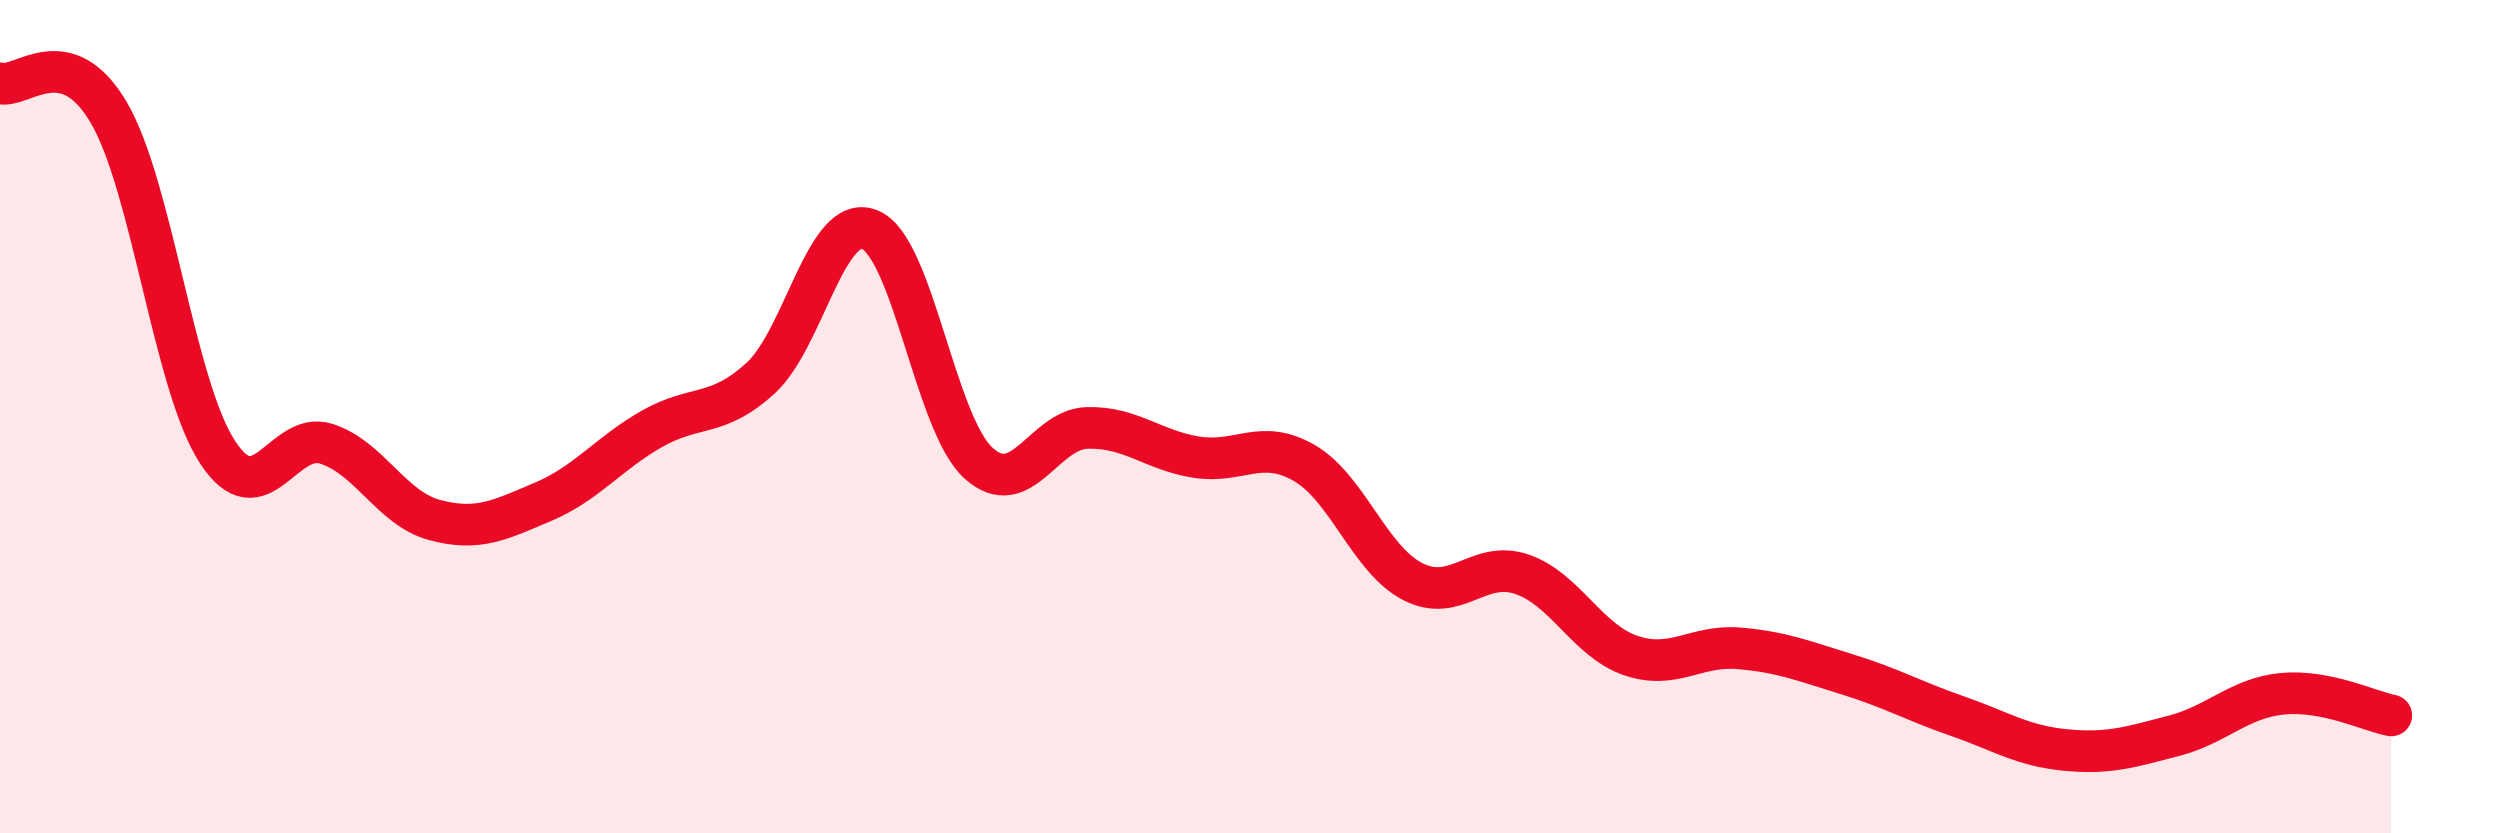
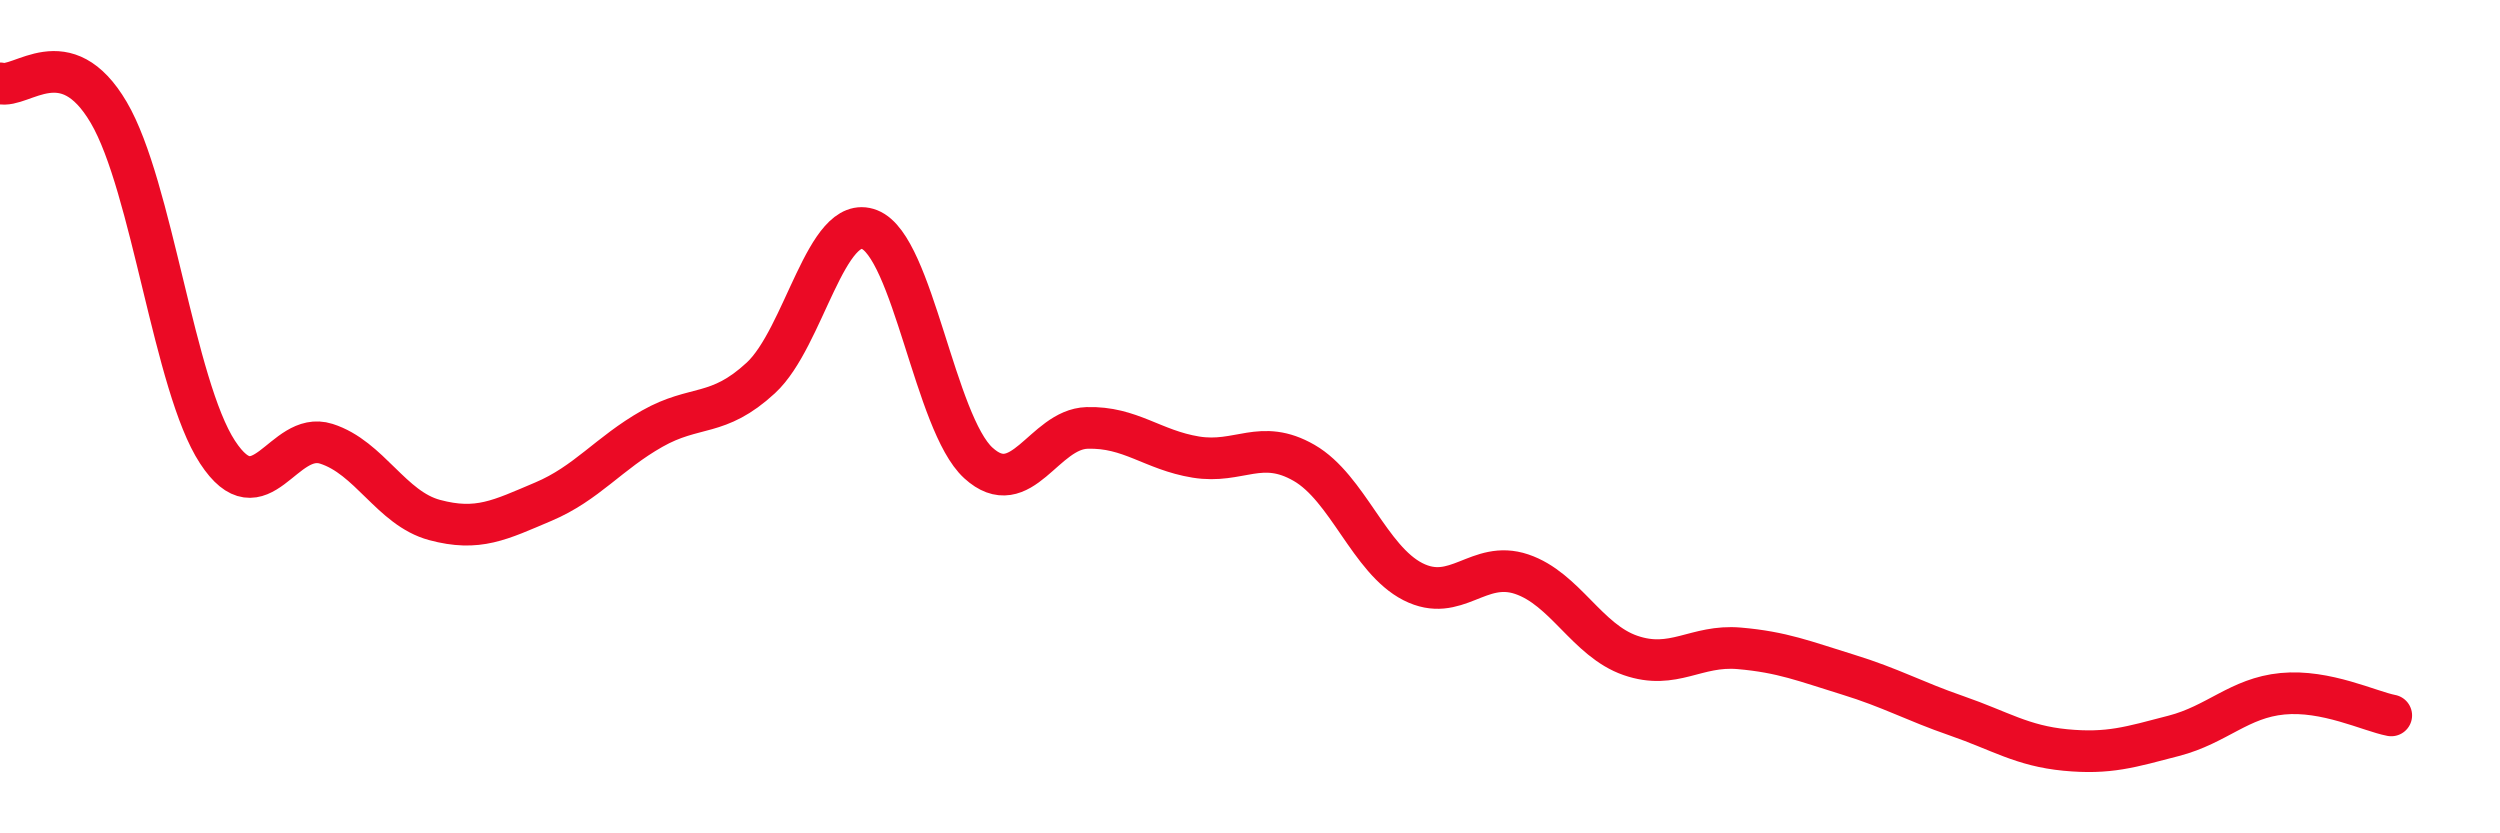
<svg xmlns="http://www.w3.org/2000/svg" width="60" height="20" viewBox="0 0 60 20">
-   <path d="M 0,2 C 0.52,2.14 1.57,0.93 2.61,2.7 C 3.65,4.47 4.18,9.26 5.22,10.85 C 6.26,12.44 6.79,10.32 7.83,10.65 C 8.87,10.98 9.39,12.2 10.43,12.48 C 11.47,12.76 12,12.48 13.04,12.04 C 14.08,11.6 14.61,10.88 15.65,10.29 C 16.69,9.7 17.22,10.03 18.26,9.07 C 19.3,8.11 19.83,5.1 20.87,5.51 C 21.91,5.92 22.44,10.16 23.48,11.11 C 24.52,12.06 25.05,10.3 26.09,10.27 C 27.13,10.24 27.66,10.8 28.7,10.97 C 29.74,11.14 30.26,10.51 31.3,11.11 C 32.34,11.71 32.87,13.43 33.91,13.96 C 34.95,14.49 35.48,13.43 36.52,13.78 C 37.56,14.13 38.09,15.37 39.13,15.73 C 40.17,16.09 40.7,15.47 41.74,15.56 C 42.78,15.65 43.31,15.87 44.35,16.19 C 45.39,16.51 45.92,16.82 46.96,17.18 C 48,17.54 48.53,17.9 49.57,18 C 50.61,18.1 51.13,17.93 52.17,17.66 C 53.21,17.39 53.74,16.75 54.78,16.65 C 55.82,16.55 56.87,17.07 57.39,17.17L57.39 20L0 20Z" fill="#EB0A25" opacity="0.1" stroke-linecap="round" stroke-linejoin="round" />
  <path d="M 0,2 C 0.52,2.14 1.57,0.93 2.61,2.7 C 3.65,4.47 4.18,9.26 5.22,10.85 C 6.26,12.44 6.79,10.32 7.83,10.65 C 8.87,10.98 9.39,12.2 10.43,12.48 C 11.47,12.76 12,12.48 13.04,12.04 C 14.08,11.6 14.61,10.88 15.65,10.29 C 16.69,9.7 17.22,10.03 18.26,9.07 C 19.3,8.11 19.83,5.1 20.87,5.51 C 21.91,5.92 22.44,10.16 23.48,11.11 C 24.52,12.06 25.05,10.3 26.09,10.27 C 27.13,10.24 27.66,10.8 28.7,10.97 C 29.74,11.14 30.26,10.51 31.3,11.11 C 32.34,11.71 32.87,13.43 33.91,13.96 C 34.95,14.49 35.48,13.43 36.52,13.78 C 37.56,14.13 38.09,15.37 39.13,15.73 C 40.17,16.09 40.7,15.47 41.74,15.56 C 42.78,15.65 43.31,15.87 44.35,16.19 C 45.39,16.51 45.92,16.82 46.96,17.18 C 48,17.54 48.53,17.9 49.57,18 C 50.61,18.1 51.13,17.93 52.17,17.66 C 53.21,17.39 53.74,16.75 54.78,16.65 C 55.82,16.55 56.87,17.07 57.39,17.17" stroke="#EB0A25" stroke-width="1" fill="none" stroke-linecap="round" stroke-linejoin="round" />
</svg>